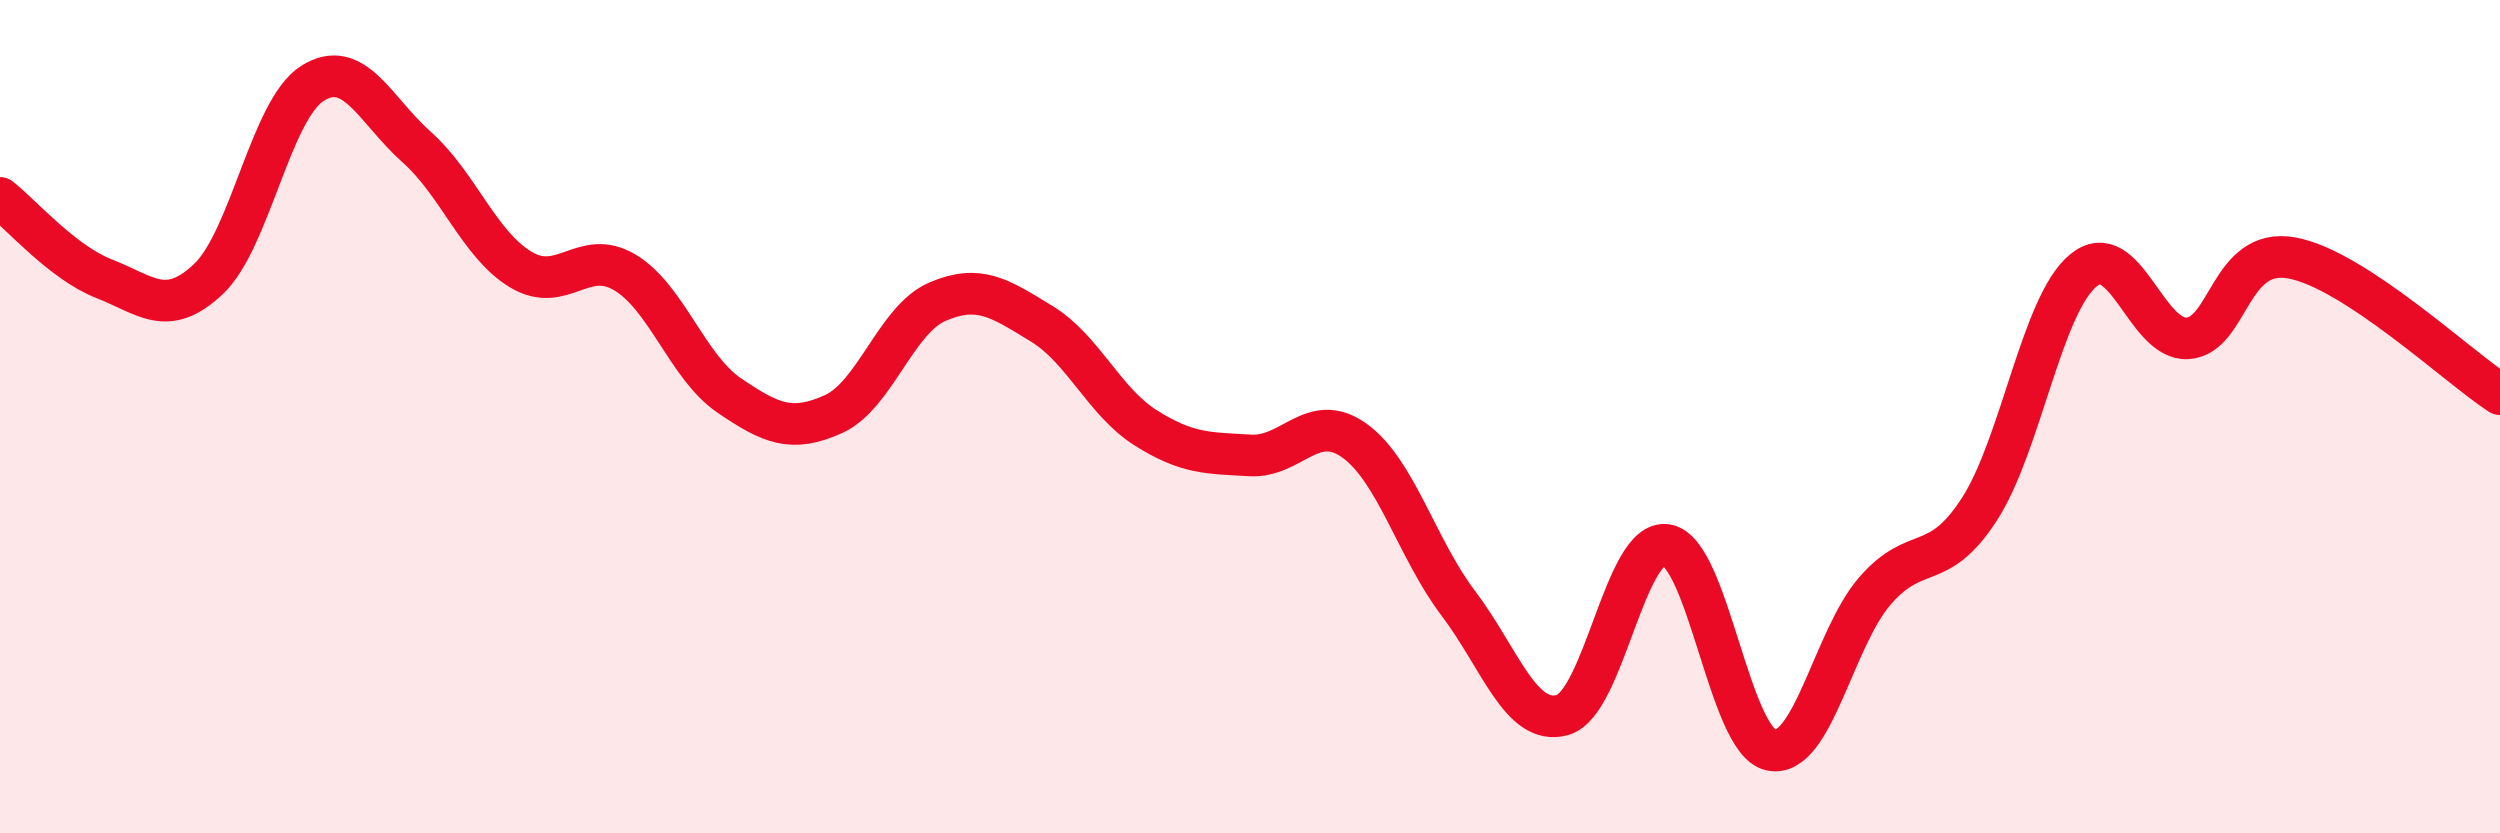
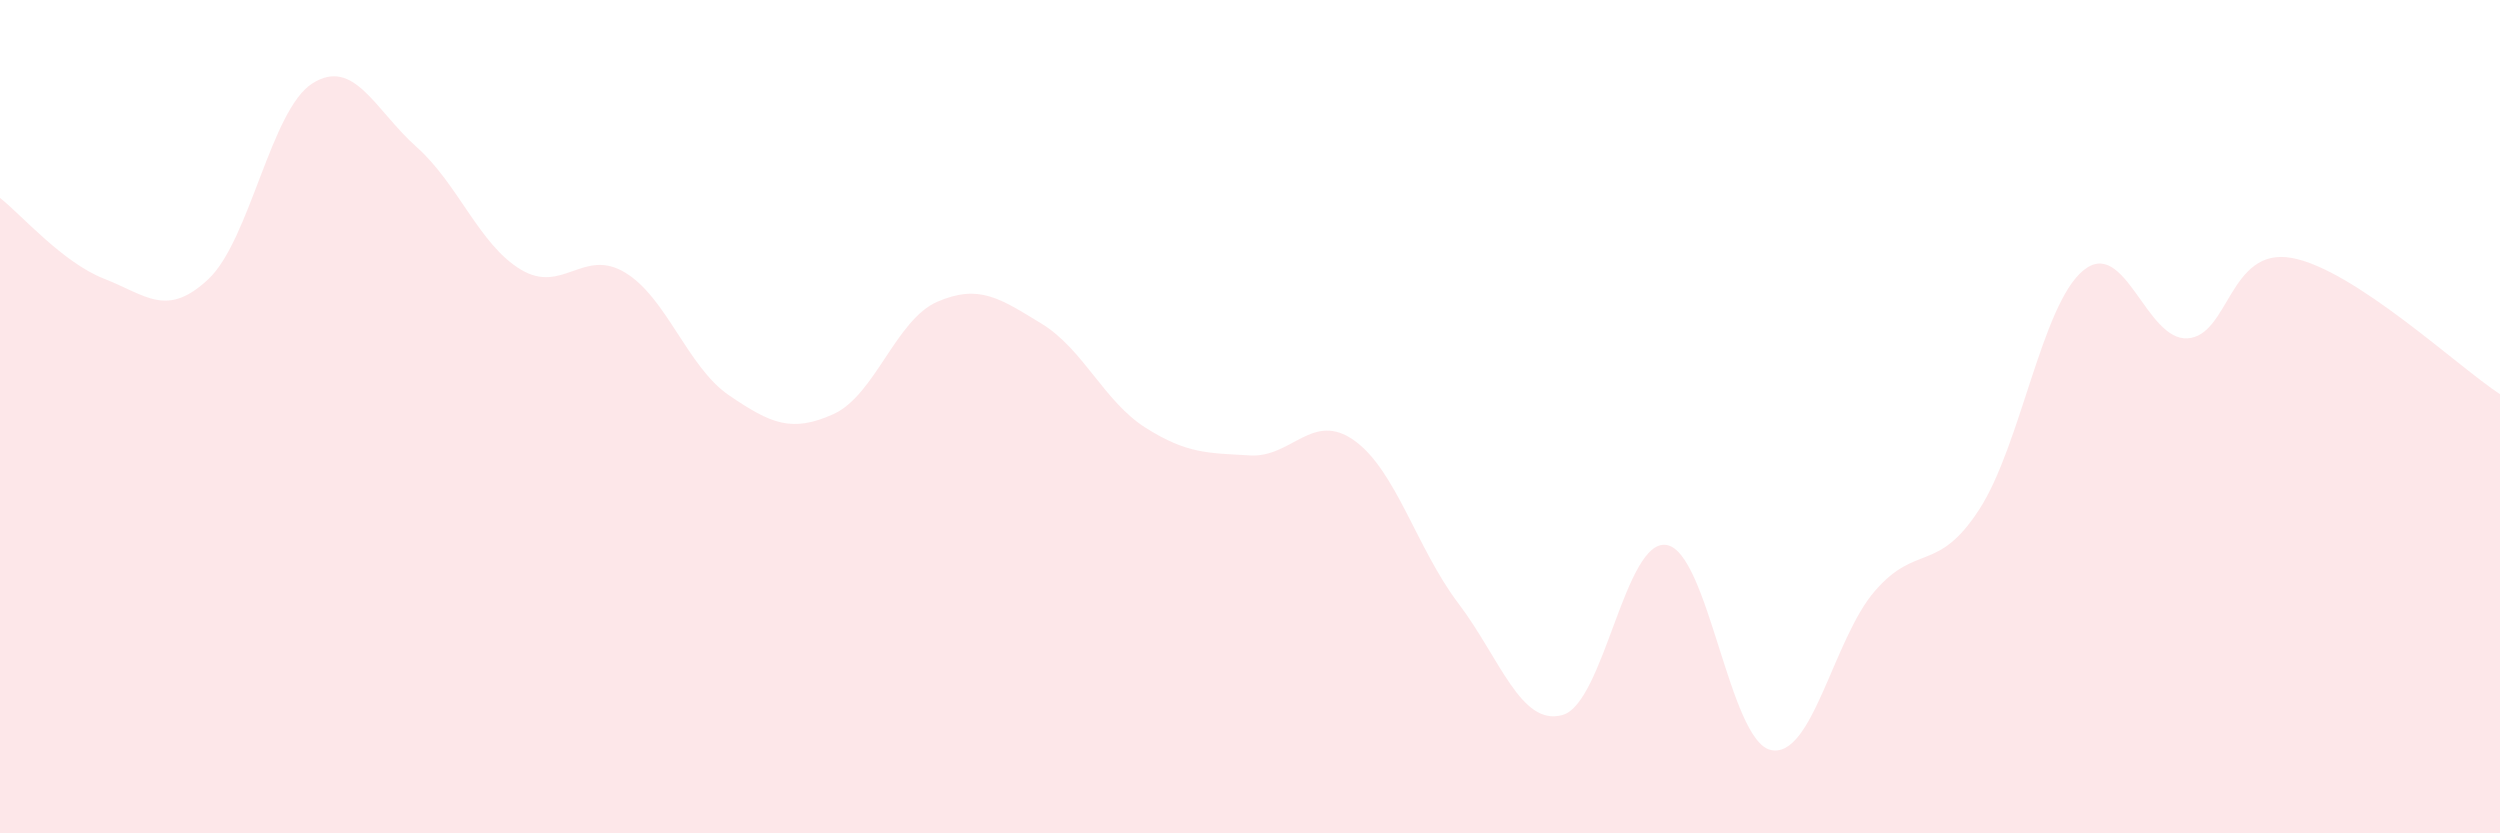
<svg xmlns="http://www.w3.org/2000/svg" width="60" height="20" viewBox="0 0 60 20">
  <path d="M 0,4.75 C 0.5,5.14 1.5,6.3 2.5,6.69 C 3.5,7.08 4,7.64 5,6.7 C 6,5.76 6.5,2.63 7.5,2 C 8.5,1.37 9,2.64 10,3.53 C 11,4.42 11.5,5.87 12.5,6.47 C 13.5,7.07 14,5.94 15,6.54 C 16,7.14 16.5,8.81 17.5,9.49 C 18.5,10.17 19,10.39 20,9.94 C 21,9.49 21.5,7.67 22.5,7.24 C 23.5,6.81 24,7.16 25,7.77 C 26,8.38 26.5,9.64 27.5,10.27 C 28.5,10.9 29,10.87 30,10.93 C 31,10.99 31.5,9.86 32.5,10.57 C 33.5,11.28 34,13.16 35,14.48 C 36,15.8 36.5,17.44 37.5,17.16 C 38.5,16.88 39,12.91 40,13.08 C 41,13.25 41.5,17.78 42.5,18 C 43.5,18.22 44,15.33 45,14.18 C 46,13.03 46.5,13.77 47.5,12.23 C 48.5,10.69 49,7.31 50,6.49 C 51,5.67 51.5,8.18 52.5,8.12 C 53.5,8.06 53.5,5.92 55,6.19 C 56.5,6.46 59,8.81 60,9.46L60 20L0 20Z" fill="#EB0A25" opacity="0.1" stroke-linecap="round" stroke-linejoin="round" />
-   <path d="M 0,4.75 C 0.5,5.14 1.5,6.3 2.5,6.69 C 3.5,7.08 4,7.64 5,6.7 C 6,5.76 6.5,2.63 7.5,2 C 8.5,1.37 9,2.64 10,3.53 C 11,4.42 11.5,5.87 12.5,6.47 C 13.5,7.07 14,5.94 15,6.54 C 16,7.14 16.5,8.81 17.5,9.49 C 18.5,10.17 19,10.39 20,9.94 C 21,9.49 21.5,7.67 22.5,7.24 C 23.5,6.81 24,7.16 25,7.77 C 26,8.38 26.5,9.64 27.5,10.27 C 28.5,10.9 29,10.87 30,10.93 C 31,10.99 31.5,9.86 32.5,10.57 C 33.5,11.28 34,13.16 35,14.48 C 36,15.8 36.5,17.44 37.5,17.16 C 38.5,16.88 39,12.91 40,13.08 C 41,13.25 41.5,17.78 42.5,18 C 43.5,18.22 44,15.33 45,14.18 C 46,13.03 46.5,13.77 47.5,12.23 C 48.5,10.69 49,7.31 50,6.49 C 51,5.67 51.5,8.18 52.5,8.12 C 53.5,8.06 53.5,5.92 55,6.19 C 56.5,6.46 59,8.81 60,9.46" stroke="#EB0A25" stroke-width="1" fill="none" stroke-linecap="round" stroke-linejoin="round" />
</svg>